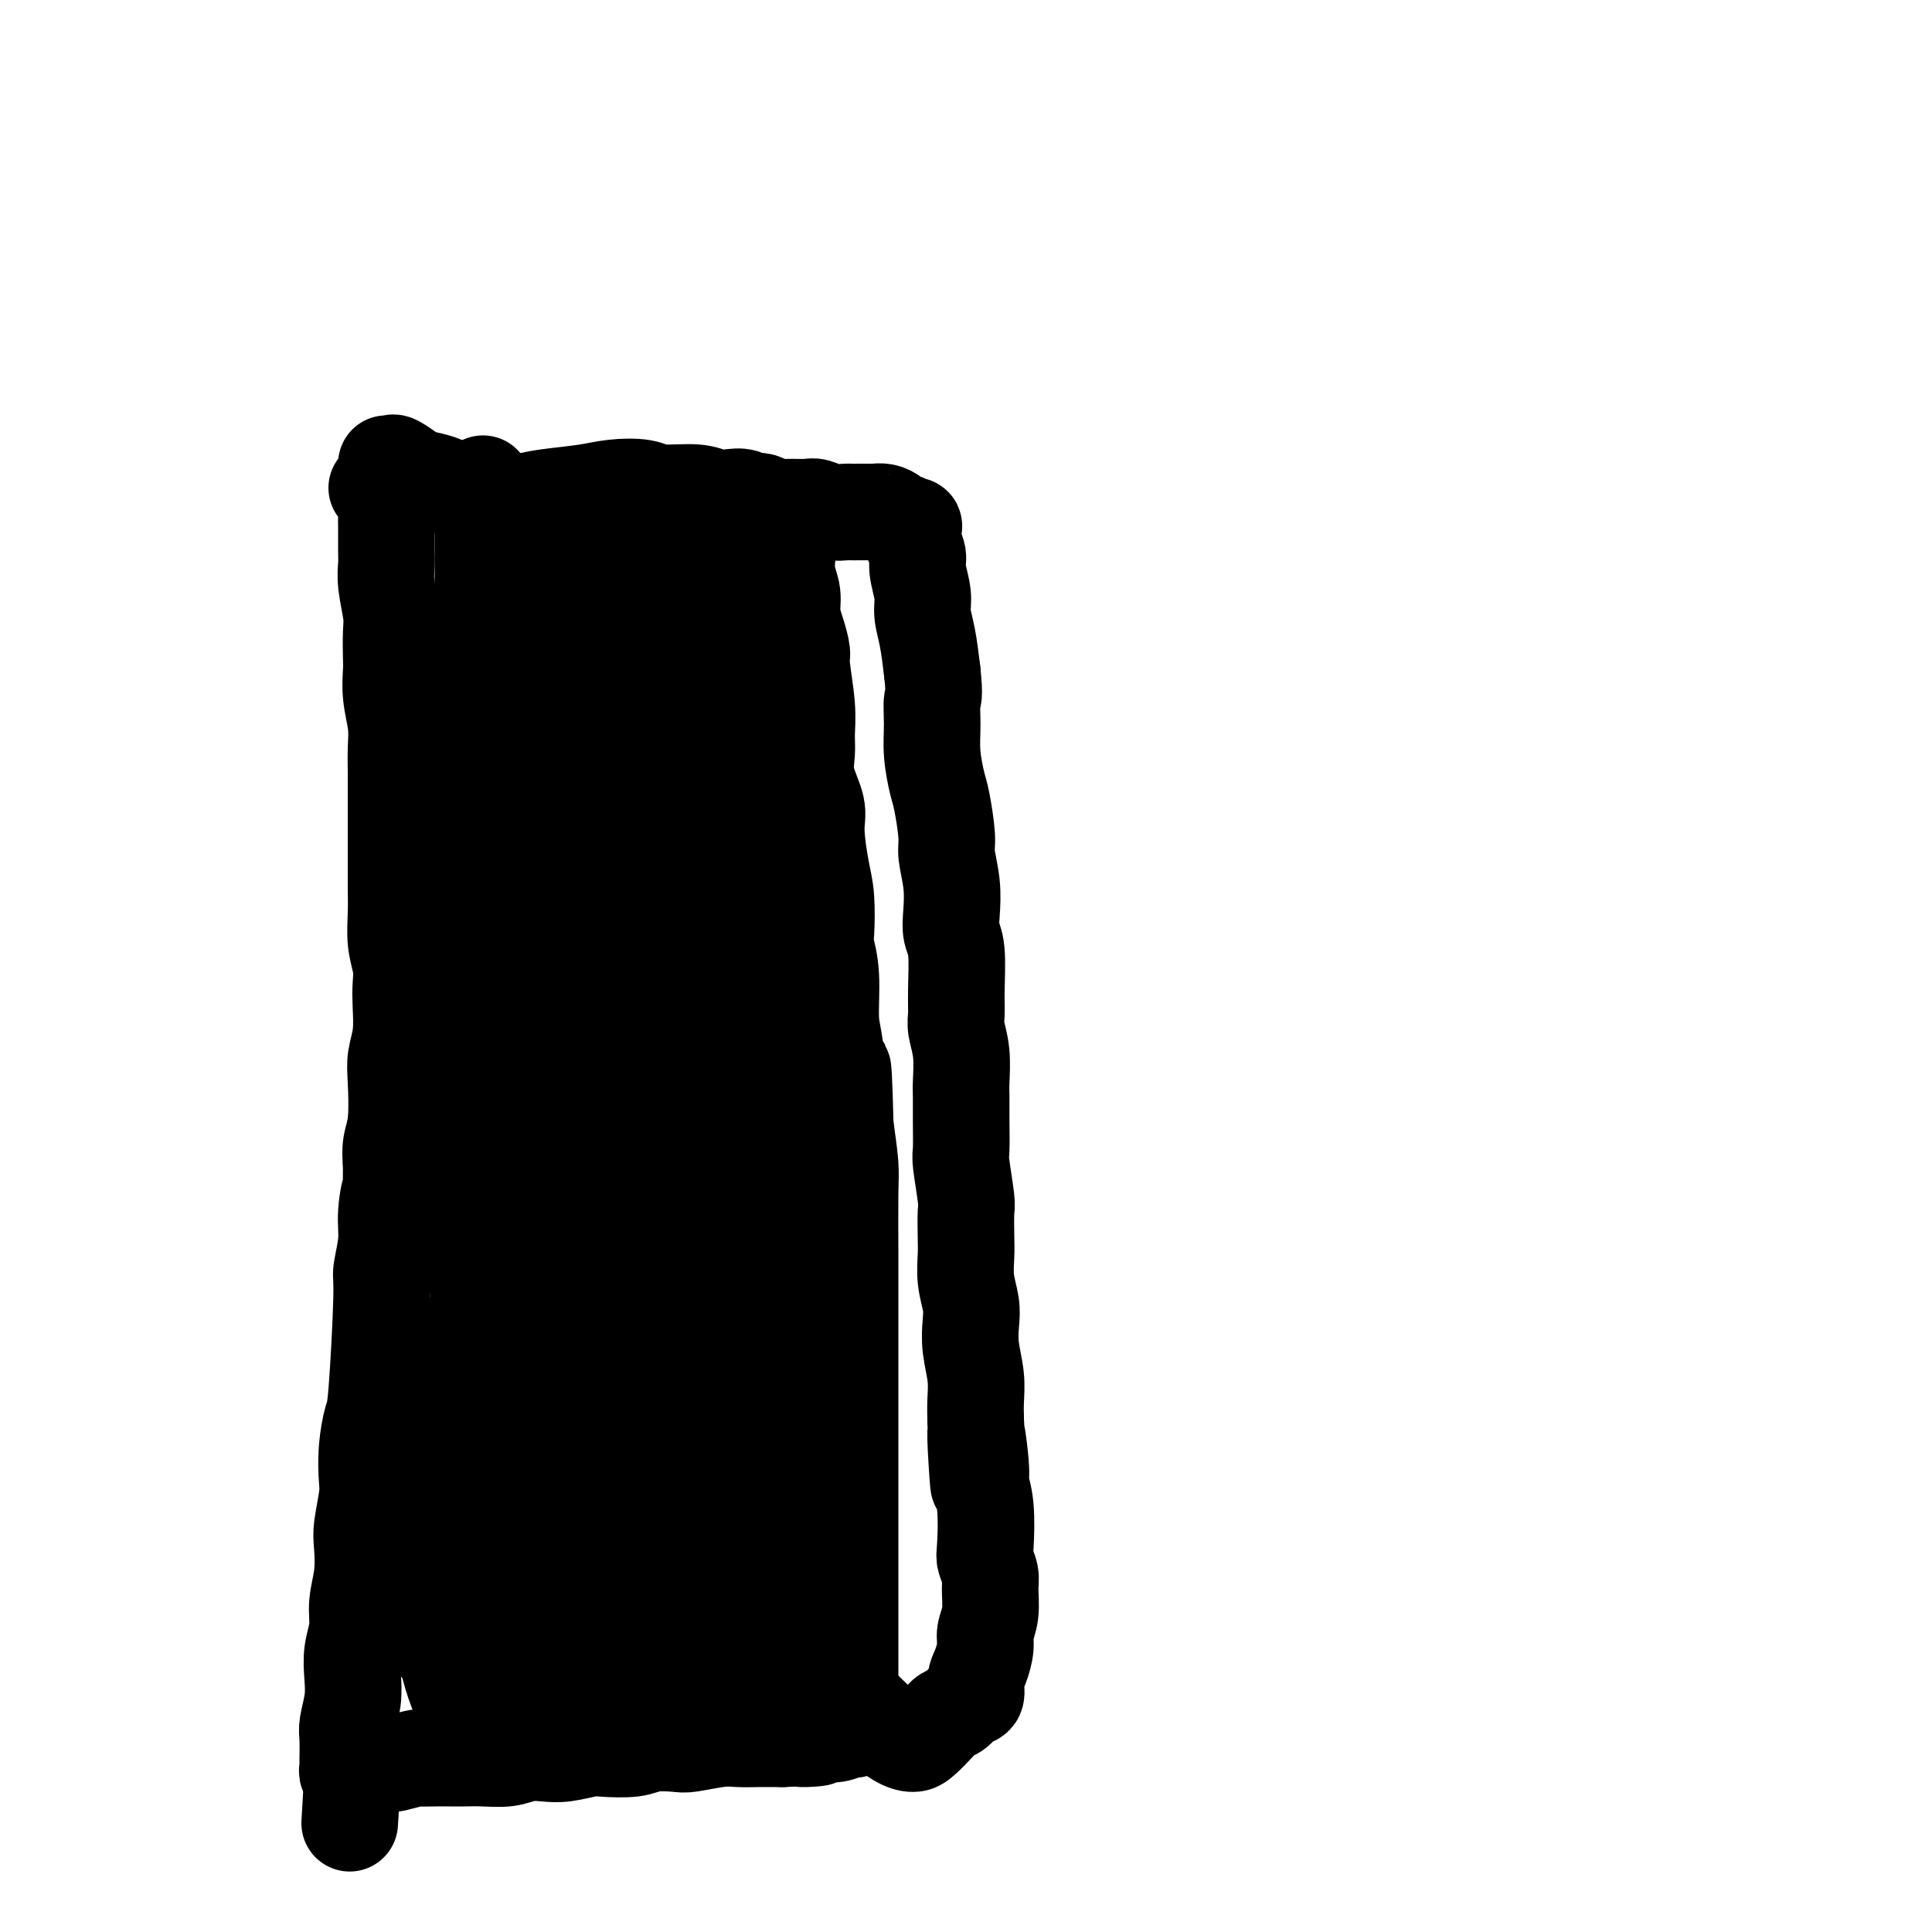
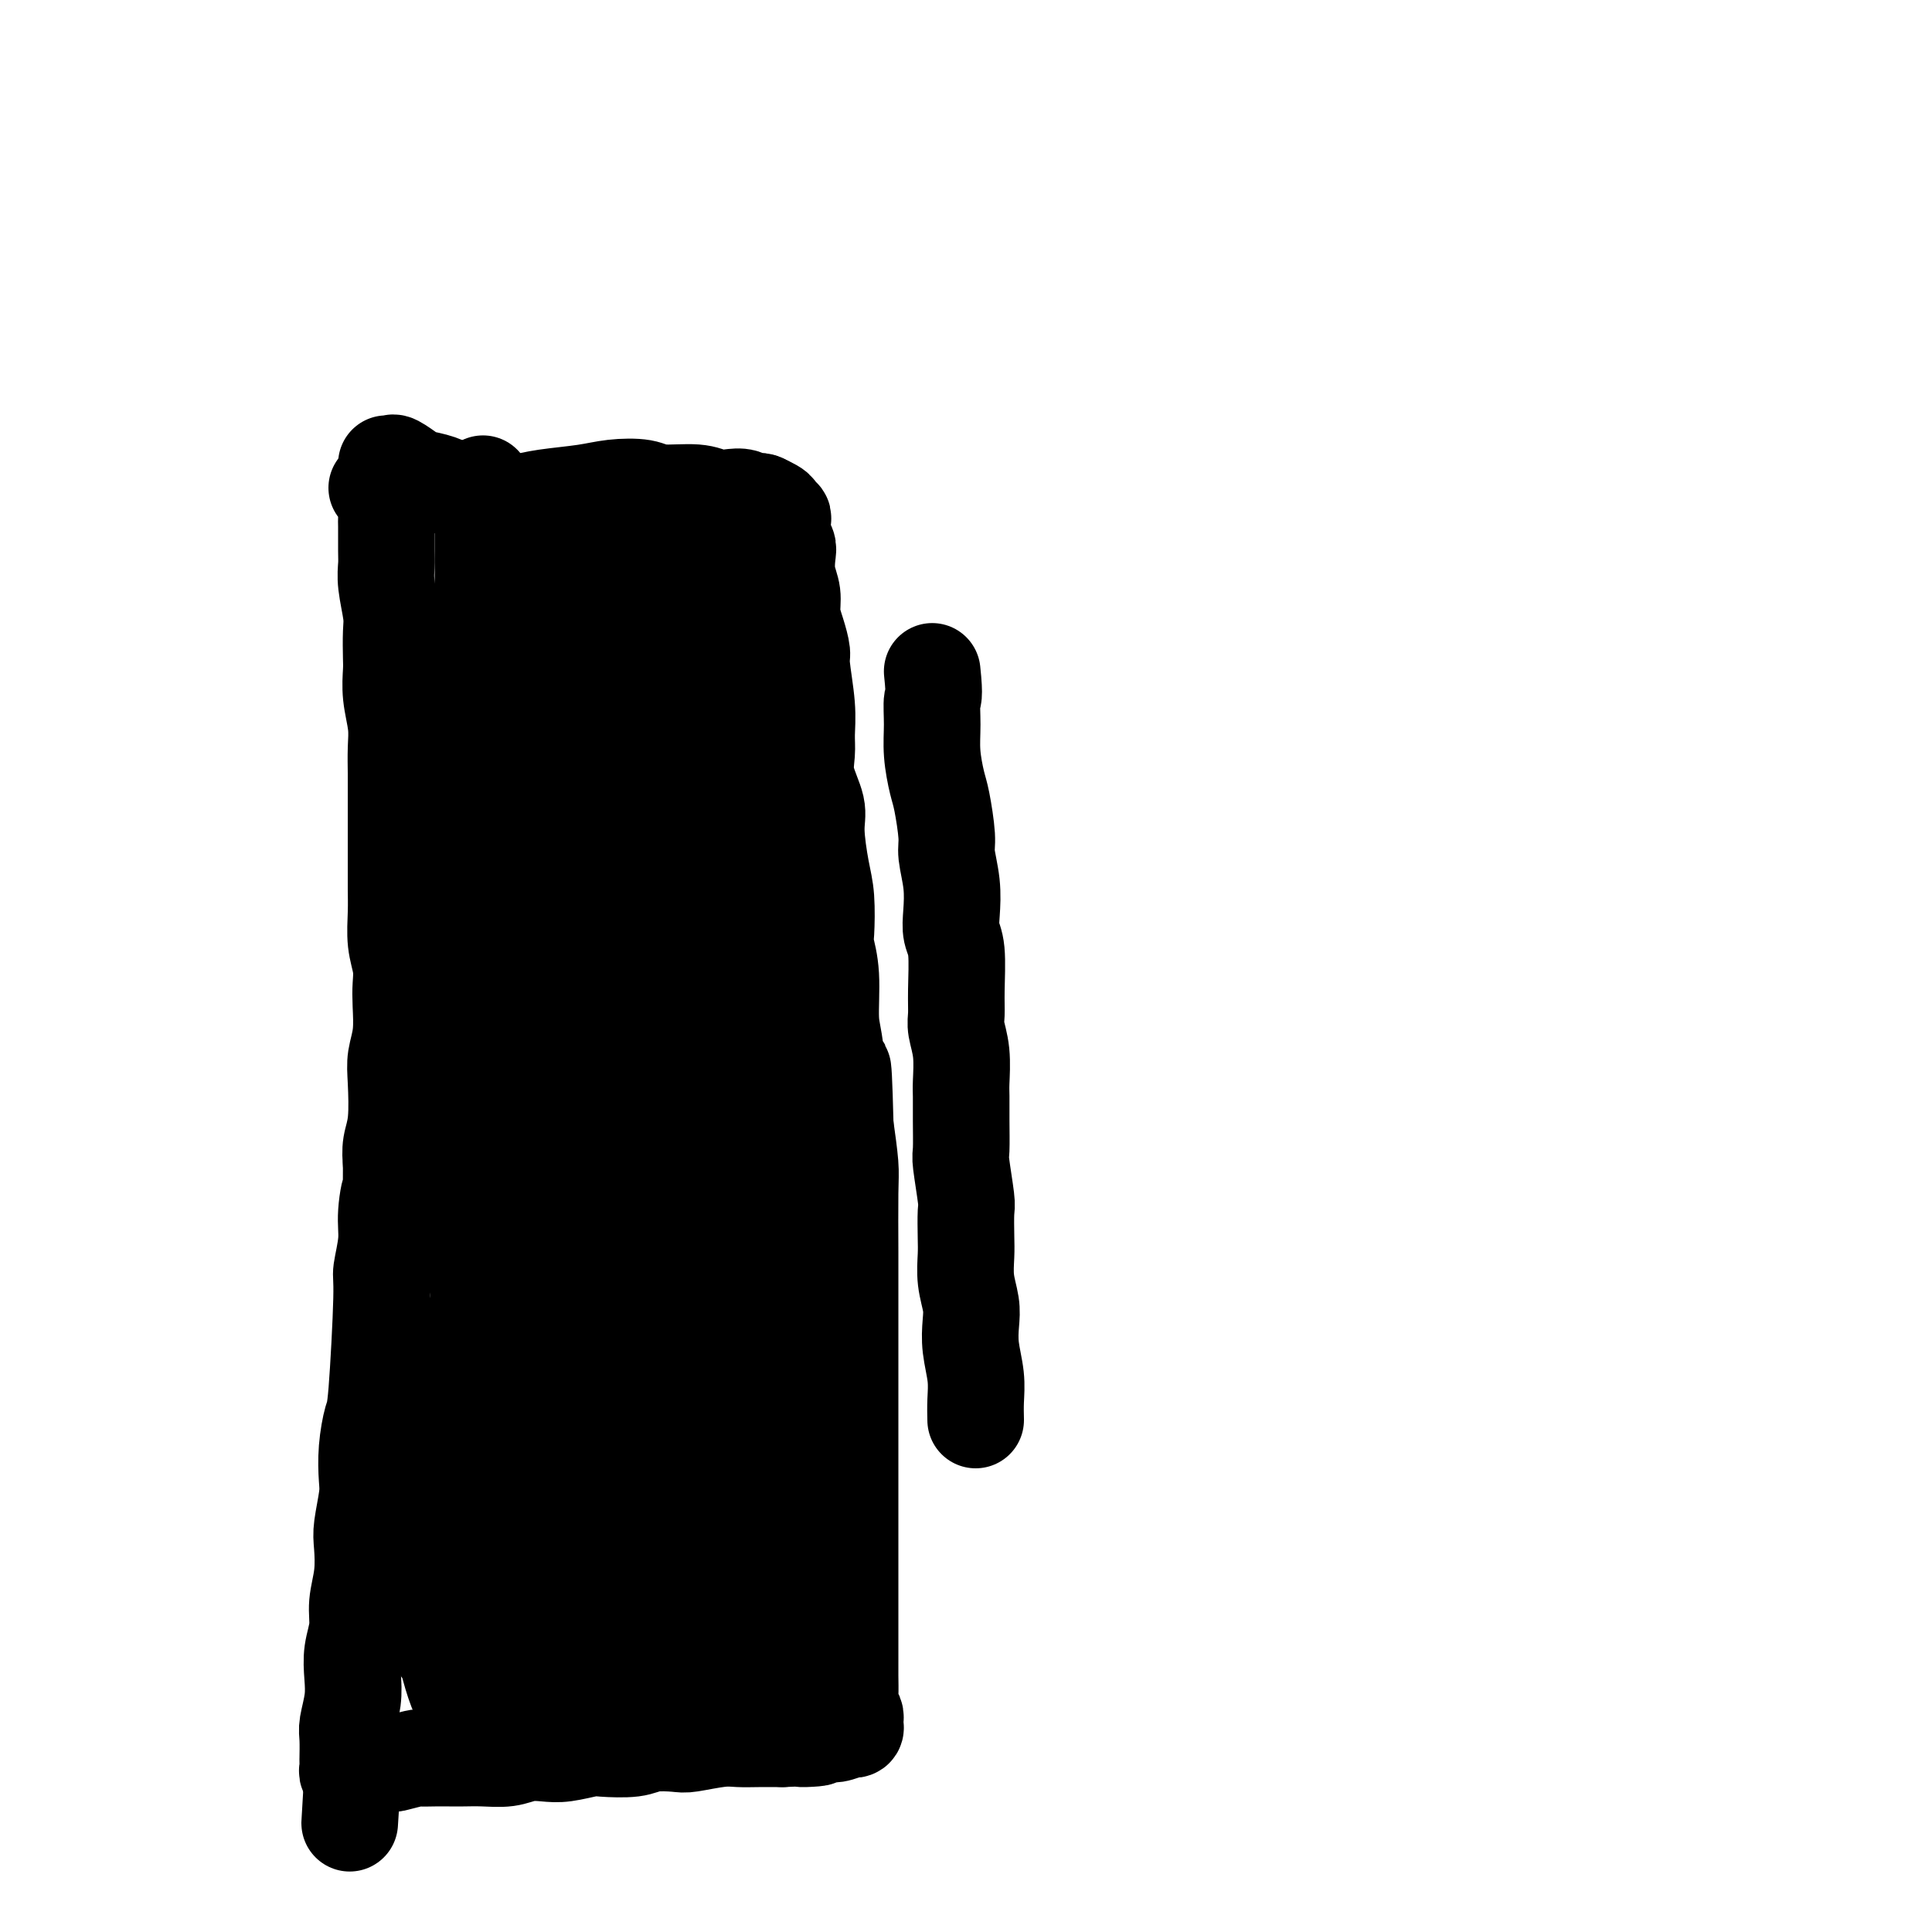
<svg xmlns="http://www.w3.org/2000/svg" viewBox="0 0 400 400" version="1.1">
  <g fill="none" stroke="#000000" stroke-width="20" stroke-linecap="round" stroke-linejoin="round">
    <path d="M78,101c0.309,0.280 0.619,0.561 1,1c0.381,0.439 0.834,1.037 1,2c0.166,0.963 0.043,2.292 0,3c-0.043,0.708 -0.008,0.794 0,2c0.008,1.206 -0.012,3.531 0,5c0.012,1.469 0.056,2.081 0,3c-0.056,0.919 -0.211,2.145 0,4c0.211,1.855 0.788,4.339 1,6c0.212,1.661 0.061,2.498 0,4c-0.061,1.502 -0.030,3.667 0,5c0.030,1.333 0.061,1.833 0,3c-0.061,1.167 -0.212,3.000 0,5c0.212,2.000 0.789,4.168 1,6c0.211,1.832 0.057,3.329 0,5c-0.057,1.671 -0.015,3.518 0,5c0.015,1.482 0.004,2.601 0,4c-0.004,1.399 -0.001,3.079 0,5c0.001,1.921 -0.001,4.085 0,6c0.001,1.915 0.004,3.583 0,5c-0.004,1.417 -0.015,2.585 0,4c0.015,1.415 0.056,3.079 0,5c-0.056,1.921 -0.210,4.099 0,6c0.210,1.901 0.785,3.527 1,5c0.215,1.473 0.072,2.795 0,4c-0.072,1.205 -0.071,2.292 0,4c0.071,1.708 0.211,4.035 0,6c-0.211,1.965 -0.775,3.568 -1,5c-0.225,1.432 -0.112,2.693 0,5c0.112,2.307 0.222,5.660 0,8c-0.222,2.340 -0.778,3.669 -1,5c-0.222,1.331 -0.111,2.666 0,4" />
    <path d="M81,241c-0.089,15.267 0.187,7.934 0,6c-0.187,-1.934 -0.838,1.531 -1,4c-0.162,2.469 0.164,3.943 0,6c-0.164,2.057 -0.818,4.698 -1,6c-0.182,1.302 0.109,1.265 0,6c-0.109,4.735 -0.617,14.241 -1,19c-0.383,4.759 -0.642,4.769 -1,6c-0.358,1.231 -0.814,3.681 -1,6c-0.186,2.319 -0.101,4.506 0,6c0.101,1.494 0.219,2.296 0,4c-0.219,1.704 -0.776,4.310 -1,6c-0.224,1.690 -0.116,2.464 0,4c0.116,1.536 0.241,3.834 0,6c-0.241,2.166 -0.848,4.199 -1,6c-0.152,1.801 0.152,3.372 0,5c-0.152,1.628 -0.759,3.315 -1,5c-0.241,1.685 -0.117,3.367 0,5c0.117,1.633 0.228,3.218 0,5c-0.228,1.782 -0.793,3.763 -1,5c-0.207,1.237 -0.055,1.732 0,3c0.055,1.268 0.014,3.310 0,4c-0.014,0.690 0.000,0.026 0,0c-0.000,-0.026 -0.014,0.584 0,1c0.014,0.416 0.055,0.637 0,1c-0.055,0.363 -0.207,0.867 0,1c0.207,0.133 0.773,-0.105 1,0c0.227,0.105 0.113,0.552 0,1" />
    <path d="M73,368c-1.223,19.425 -0.282,4.488 0,-1c0.282,-5.488 -0.095,-1.527 0,0c0.095,1.527 0.664,0.619 1,0c0.336,-0.619 0.440,-0.949 1,-1c0.560,-0.051 1.576,0.179 2,0c0.424,-0.179 0.255,-0.766 1,-1c0.745,-0.234 2.405,-0.115 3,0c0.595,0.115 0.126,0.227 1,0c0.874,-0.227 3.090,-0.793 4,-1c0.910,-0.207 0.514,-0.056 1,0c0.486,0.056 1.855,0.016 3,0c1.145,-0.016 2.066,-0.008 3,0c0.934,0.008 1.881,0.016 3,0c1.119,-0.016 2.412,-0.056 4,0c1.588,0.056 3.472,0.207 5,0c1.528,-0.207 2.699,-0.774 4,-1c1.301,-0.226 2.733,-0.112 4,0c1.267,0.112 2.371,0.223 4,0c1.629,-0.223 3.785,-0.778 5,-1c1.215,-0.222 1.491,-0.111 3,0c1.509,0.111 4.252,0.222 6,0c1.748,-0.222 2.501,-0.777 4,-1c1.499,-0.223 3.744,-0.112 5,0c1.256,0.112 1.525,0.226 3,0c1.475,-0.226 4.158,-0.793 6,-1c1.842,-0.207 2.842,-0.056 4,0c1.158,0.056 2.474,0.016 4,0c1.526,-0.016 3.263,-0.008 5,0" />
    <path d="M162,360c12.456,-0.554 5.596,0.062 4,0c-1.596,-0.062 2.074,-0.800 4,-1c1.926,-0.200 2.110,0.140 3,0c0.890,-0.140 2.487,-0.759 3,-1c0.513,-0.241 -0.058,-0.105 0,0c0.058,0.105 0.744,0.179 1,0c0.256,-0.179 0.083,-0.612 0,-1c-0.083,-0.388 -0.075,-0.730 0,-1c0.075,-0.270 0.216,-0.469 0,-1c-0.216,-0.531 -0.790,-1.395 -1,-2c-0.210,-0.605 -0.056,-0.950 0,-2c0.056,-1.050 0.015,-2.804 0,-4c-0.015,-1.196 -0.004,-1.835 0,-3c0.004,-1.165 0.001,-2.857 0,-4c-0.001,-1.143 -0.000,-1.738 0,-3c0.000,-1.262 0.000,-3.192 0,-6c-0.000,-2.808 -0.000,-6.495 0,-9c0.000,-2.505 0.000,-3.830 0,-6c-0.000,-2.170 0.000,-5.186 0,-8c-0.000,-2.814 -0.000,-5.427 0,-9c0.000,-3.573 0.000,-8.108 0,-11c-0.000,-2.892 -0.000,-4.143 0,-6c0.000,-1.857 0.001,-4.321 0,-7c-0.001,-2.679 -0.003,-5.574 0,-8c0.003,-2.426 0.011,-4.382 0,-8c-0.011,-3.618 -0.041,-8.897 0,-12c0.041,-3.103 0.155,-4.029 0,-6c-0.155,-1.971 -0.577,-4.985 -1,-8" />
    <path d="M175,233c-0.493,-20.055 -0.724,-9.191 -1,-7c-0.276,2.191 -0.596,-4.290 -1,-8c-0.404,-3.710 -0.892,-4.648 -1,-7c-0.108,-2.352 0.165,-6.116 0,-9c-0.165,-2.884 -0.766,-4.886 -1,-6c-0.234,-1.114 -0.099,-1.338 0,-3c0.099,-1.662 0.163,-4.761 0,-7c-0.163,-2.239 -0.551,-3.617 -1,-6c-0.449,-2.383 -0.958,-5.770 -1,-8c-0.042,-2.230 0.382,-3.302 0,-5c-0.382,-1.698 -1.570,-4.020 -2,-6c-0.430,-1.980 -0.100,-3.617 0,-5c0.100,-1.383 -0.028,-2.512 0,-4c0.028,-1.488 0.214,-3.335 0,-6c-0.214,-2.665 -0.827,-6.148 -1,-8c-0.173,-1.852 0.093,-2.073 0,-3c-0.093,-0.927 -0.547,-2.559 -1,-4c-0.453,-1.441 -0.905,-2.690 -1,-4c-0.095,-1.310 0.167,-2.682 0,-4c-0.167,-1.318 -0.763,-2.581 -1,-4c-0.237,-1.419 -0.116,-2.992 0,-4c0.116,-1.008 0.227,-1.450 0,-2c-0.227,-0.550 -0.792,-1.209 -1,-2c-0.208,-0.791 -0.060,-1.714 0,-2c0.060,-0.286 0.031,0.064 0,0c-0.031,-0.064 -0.063,-0.542 0,-1c0.063,-0.458 0.221,-0.896 0,-1c-0.221,-0.104 -0.822,0.127 -1,0c-0.178,-0.127 0.068,-0.611 0,-1c-0.068,-0.389 -0.448,-0.683 -1,-1c-0.552,-0.317 -1.276,-0.659 -2,-1" />
    <path d="M158,104c-0.989,-0.559 -1.461,0.042 -2,0c-0.539,-0.042 -1.145,-0.728 -2,-1c-0.855,-0.272 -1.959,-0.129 -3,0c-1.041,0.129 -2.021,0.244 -3,0c-0.979,-0.244 -1.959,-0.847 -4,-1c-2.041,-0.153 -5.143,0.144 -7,0c-1.857,-0.144 -2.468,-0.729 -4,-1c-1.532,-0.271 -3.984,-0.229 -6,0c-2.016,0.229 -3.596,0.644 -6,1c-2.404,0.356 -5.633,0.653 -8,1c-2.367,0.347 -3.874,0.745 -5,1c-1.126,0.255 -1.872,0.368 -4,0c-2.128,-0.368 -5.639,-1.216 -8,-2c-2.361,-0.784 -3.574,-1.502 -5,-2c-1.426,-0.498 -3.065,-0.774 -4,-1c-0.935,-0.226 -1.165,-0.400 -2,-1c-0.835,-0.600 -2.275,-1.625 -3,-2c-0.725,-0.375 -0.734,-0.101 -1,0c-0.266,0.101 -0.790,0.029 -1,0c-0.210,-0.029 -0.105,-0.014 0,0" />
    <path d="M150,109c0.000,-0.417 0.000,-0.833 0,-1c0.000,-0.167 0.000,-0.083 0,0" />
    <path d="M149,108c-0.145,5.904 -0.290,11.808 0,19c0.290,7.192 1.016,15.673 1,20c-0.016,4.327 -0.775,4.501 -1,8c-0.225,3.499 0.083,10.324 0,15c-0.083,4.676 -0.558,7.205 -1,10c-0.442,2.795 -0.851,5.857 -1,9c-0.149,3.143 -0.036,6.367 0,10c0.036,3.633 -0.004,7.675 0,11c0.004,3.325 0.053,5.933 0,9c-0.053,3.067 -0.207,6.593 0,10c0.207,3.407 0.773,6.694 1,10c0.227,3.306 0.113,6.629 0,9c-0.113,2.371 -0.225,3.788 0,6c0.225,2.212 0.785,5.219 1,8c0.215,2.781 0.083,5.337 0,8c-0.083,2.663 -0.116,5.434 0,5c0.116,-0.434 0.381,-4.072 0,-7c-0.381,-2.928 -1.408,-5.144 -2,-9c-0.592,-3.856 -0.750,-9.351 -1,-13c-0.250,-3.649 -0.593,-5.450 -1,-11c-0.407,-5.550 -0.879,-14.847 -1,-20c-0.121,-5.153 0.107,-6.161 0,-10c-0.107,-3.839 -0.551,-10.509 -1,-15c-0.449,-4.491 -0.904,-6.802 -1,-10c-0.096,-3.198 0.166,-7.284 0,-11c-0.166,-3.716 -0.762,-7.062 -1,-9c-0.238,-1.938 -0.119,-2.469 0,-3" />
    <path d="M141,157c-1.177,-19.181 -0.119,-8.133 0,-4c0.119,4.133 -0.700,1.352 -1,0c-0.300,-1.352 -0.081,-1.273 0,-1c0.081,0.273 0.026,0.741 0,1c-0.026,0.259 -0.022,0.309 0,1c0.022,0.691 0.060,2.021 0,4c-0.060,1.979 -0.220,4.605 0,8c0.220,3.395 0.821,7.557 1,14c0.179,6.443 -0.064,15.167 0,21c0.064,5.833 0.434,8.777 1,13c0.566,4.223 1.329,9.726 1,12c-0.329,2.274 -1.749,1.318 -3,-4c-1.251,-5.318 -2.331,-15.000 -3,-25c-0.669,-10.000 -0.926,-20.318 -1,-26c-0.074,-5.682 0.034,-6.726 0,-13c-0.034,-6.274 -0.212,-17.777 0,-24c0.212,-6.223 0.814,-7.168 0,-10c-0.814,-2.832 -3.043,-7.553 -4,-9c-0.957,-1.447 -0.642,0.380 -1,4c-0.358,3.620 -1.388,9.034 -2,15c-0.612,5.966 -0.806,12.483 -1,19" />
    <path d="M128,153c-0.854,13.341 -0.990,27.693 -1,34c-0.010,6.307 0.107,4.570 0,5c-0.107,0.430 -0.438,3.028 0,10c0.438,6.972 1.643,18.317 2,23c0.357,4.683 -0.135,2.702 0,3c0.135,0.298 0.898,2.875 1,3c0.102,0.125 -0.458,-2.200 -1,-6c-0.542,-3.800 -1.067,-9.074 -2,-15c-0.933,-5.926 -2.275,-12.504 -4,-23c-1.725,-10.496 -3.835,-24.910 -5,-34c-1.165,-9.090 -1.387,-12.857 -2,-17c-0.613,-4.143 -1.618,-8.661 -2,-11c-0.382,-2.339 -0.140,-2.499 0,-2c0.140,0.499 0.180,1.657 1,4c0.820,2.343 2.422,5.870 3,11c0.578,5.130 0.132,11.864 0,22c-0.132,10.136 0.051,23.674 0,36c-0.051,12.326 -0.336,23.441 -1,23c-0.664,-0.441 -1.706,-12.440 -2,-19c-0.294,-6.560 0.159,-7.683 0,-10c-0.159,-2.317 -0.929,-5.827 -1,-13c-0.071,-7.173 0.558,-18.008 1,-26c0.442,-7.992 0.698,-13.141 1,-18c0.302,-4.859 0.651,-9.430 1,-14" />
    <path d="M117,119c0.054,-9.715 -1.312,-5.002 -2,-2c-0.688,3.002 -0.699,4.293 -1,8c-0.301,3.707 -0.891,9.829 -1,15c-0.109,5.171 0.262,9.391 0,15c-0.262,5.609 -1.157,12.606 -2,19c-0.843,6.394 -1.634,12.183 -2,17c-0.366,4.817 -0.307,8.660 0,11c0.307,2.340 0.863,3.177 1,3c0.137,-0.177 -0.145,-1.366 0,-4c0.145,-2.634 0.716,-6.712 1,-10c0.284,-3.288 0.280,-5.787 0,-16c-0.280,-10.213 -0.838,-28.140 -1,-36c-0.162,-7.860 0.070,-5.655 0,-8c-0.070,-2.345 -0.442,-9.242 -1,-13c-0.558,-3.758 -1.301,-4.378 -2,-5c-0.699,-0.622 -1.353,-1.247 -2,-1c-0.647,0.247 -1.287,1.367 -2,4c-0.713,2.633 -1.500,6.781 -2,11c-0.500,4.219 -0.715,8.510 -1,13c-0.285,4.490 -0.640,9.179 -1,14c-0.360,4.821 -0.723,9.772 -1,12c-0.277,2.228 -0.466,1.731 0,3c0.466,1.269 1.588,4.304 2,5c0.412,0.696 0.114,-0.946 0,-3c-0.114,-2.054 -0.044,-4.519 0,-8c0.044,-3.481 0.061,-7.978 0,-13c-0.061,-5.022 -0.199,-10.569 0,-15c0.199,-4.431 0.734,-7.744 1,-11c0.266,-3.256 0.264,-6.453 0,-10c-0.264,-3.547 -0.790,-7.442 -1,-9c-0.210,-1.558 -0.105,-0.779 0,0" />
    <path d="M100,105c-0.001,-10.359 -0.004,-1.755 0,3c0.004,4.755 0.016,5.662 0,9c-0.016,3.338 -0.062,9.108 0,15c0.062,5.892 0.230,11.907 0,19c-0.230,7.093 -0.857,15.266 -1,22c-0.143,6.734 0.199,12.031 0,16c-0.199,3.969 -0.940,6.612 -1,11c-0.060,4.388 0.562,10.522 1,15c0.438,4.478 0.692,7.300 1,10c0.308,2.700 0.669,5.279 1,7c0.331,1.721 0.633,2.586 1,2c0.367,-0.586 0.800,-2.623 1,-4c0.200,-1.377 0.166,-2.096 0,-5c-0.166,-2.904 -0.465,-7.995 -1,-13c-0.535,-5.005 -1.305,-9.925 -2,-16c-0.695,-6.075 -1.314,-13.304 -2,-18c-0.686,-4.696 -1.438,-6.858 -2,-12c-0.562,-5.142 -0.932,-13.263 -1,-17c-0.068,-3.737 0.168,-3.091 0,-4c-0.168,-0.909 -0.739,-3.373 -1,-4c-0.261,-0.627 -0.213,0.584 0,2c0.213,1.416 0.592,3.039 1,6c0.408,2.961 0.845,7.260 1,13c0.155,5.740 0.027,12.919 0,18c-0.027,5.081 0.047,8.063 0,13c-0.047,4.937 -0.215,11.828 0,18c0.215,6.172 0.815,11.626 1,17c0.185,5.374 -0.043,10.667 0,16c0.043,5.333 0.358,10.705 1,16c0.642,5.295 1.612,10.513 2,15c0.388,4.487 0.194,8.244 0,12" />
    <path d="M100,287c1.114,24.338 0.898,12.182 1,9c0.102,-3.182 0.521,2.609 1,6c0.479,3.391 1.018,4.381 1,3c-0.018,-1.381 -0.593,-5.134 -1,-7c-0.407,-1.866 -0.645,-1.847 -1,-4c-0.355,-2.153 -0.827,-6.479 -1,-12c-0.173,-5.521 -0.046,-12.237 0,-15c0.046,-2.763 0.012,-1.574 0,-4c-0.012,-2.426 -0.002,-8.467 0,-12c0.002,-3.533 -0.005,-4.557 0,-5c0.005,-0.443 0.022,-0.303 0,0c-0.022,0.303 -0.082,0.771 0,3c0.082,2.229 0.306,6.219 0,11c-0.306,4.781 -1.140,10.351 -2,16c-0.860,5.649 -1.744,11.376 -2,17c-0.256,5.624 0.115,11.145 0,16c-0.115,4.855 -0.718,9.046 -1,12c-0.282,2.954 -0.243,4.673 0,8c0.243,3.327 0.690,8.261 1,11c0.310,2.739 0.484,3.281 1,4c0.516,0.719 1.376,1.615 2,1c0.624,-0.615 1.013,-2.739 1,-5c-0.013,-2.261 -0.428,-4.657 -1,-8c-0.572,-3.343 -1.301,-7.634 -2,-12c-0.699,-4.366 -1.368,-8.809 -2,-13c-0.632,-4.191 -1.227,-8.131 -2,-11c-0.773,-2.869 -1.723,-4.666 -2,-6c-0.277,-1.334 0.118,-2.205 0,-2c-0.118,0.205 -0.748,1.487 -1,3c-0.252,1.513 -0.126,3.256 0,5" />
    <path d="M90,296c-0.222,3.026 -0.278,7.592 0,12c0.278,4.408 0.891,8.658 1,13c0.109,4.342 -0.286,8.776 0,13c0.286,4.224 1.251,8.239 2,11c0.749,2.761 1.280,4.267 2,6c0.720,1.733 1.630,3.692 2,4c0.370,0.308 0.202,-1.033 0,-2c-0.202,-0.967 -0.436,-1.558 -1,-5c-0.564,-3.442 -1.458,-9.734 -2,-14c-0.542,-4.266 -0.732,-6.505 -1,-11c-0.268,-4.495 -0.613,-11.244 -1,-16c-0.387,-4.756 -0.815,-7.517 -1,-10c-0.185,-2.483 -0.127,-4.686 0,-6c0.127,-1.314 0.323,-1.739 0,-1c-0.323,0.739 -1.166,2.643 -2,5c-0.834,2.357 -1.659,5.168 -2,9c-0.341,3.832 -0.198,8.685 0,12c0.198,3.315 0.449,5.092 1,9c0.551,3.908 1.401,9.947 2,13c0.599,3.053 0.948,3.119 2,4c1.052,0.881 2.808,2.576 4,3c1.192,0.424 1.822,-0.424 3,-3c1.178,-2.576 2.905,-6.879 4,-10c1.095,-3.121 1.558,-5.060 2,-9c0.442,-3.940 0.861,-9.881 1,-16c0.139,-6.119 -0.004,-12.414 0,-15c0.004,-2.586 0.156,-1.461 0,-3c-0.156,-1.539 -0.619,-5.742 -1,-7c-0.381,-1.258 -0.679,0.431 -1,2c-0.321,1.569 -0.663,3.020 -1,6c-0.337,2.980 -0.668,7.490 -1,12" />
    <path d="M102,302c-0.331,5.613 0.341,9.645 1,14c0.659,4.355 1.304,9.031 2,13c0.696,3.969 1.444,7.229 2,10c0.556,2.771 0.920,5.051 2,7c1.080,1.949 2.875,3.566 4,4c1.125,0.434 1.580,-0.314 2,-1c0.420,-0.686 0.804,-1.308 1,-3c0.196,-1.692 0.204,-4.454 0,-9c-0.204,-4.546 -0.618,-10.876 -1,-15c-0.382,-4.124 -0.730,-6.043 -1,-10c-0.270,-3.957 -0.463,-9.954 -1,-14c-0.537,-4.046 -1.419,-6.142 -2,-8c-0.581,-1.858 -0.862,-3.477 -1,-4c-0.138,-0.523 -0.132,0.051 0,2c0.132,1.949 0.391,5.272 1,9c0.609,3.728 1.569,7.860 2,12c0.431,4.140 0.331,8.289 1,12c0.669,3.711 2.105,6.983 3,10c0.895,3.017 1.249,5.780 2,7c0.751,1.220 1.900,0.896 3,1c1.100,0.104 2.151,0.635 3,0c0.849,-0.635 1.497,-2.436 2,-5c0.503,-2.564 0.861,-5.890 1,-9c0.139,-3.110 0.059,-6.004 0,-10c-0.059,-3.996 -0.095,-9.092 -1,-14c-0.905,-4.908 -2.678,-9.626 -4,-14c-1.322,-4.374 -2.194,-8.404 -3,-11c-0.806,-2.596 -1.546,-3.758 -2,-5c-0.454,-1.242 -0.622,-2.565 -1,-2c-0.378,0.565 -0.965,3.019 -1,6c-0.035,2.981 0.483,6.491 1,10" />
    <path d="M117,285c0.097,4.842 0.841,9.947 1,15c0.159,5.053 -0.266,10.055 0,14c0.266,3.945 1.224,6.835 2,10c0.776,3.165 1.369,6.606 2,9c0.631,2.394 1.300,3.742 2,4c0.700,0.258 1.432,-0.572 2,-2c0.568,-1.428 0.973,-3.452 1,-7c0.027,-3.548 -0.325,-8.618 -1,-14c-0.675,-5.382 -1.672,-11.074 -3,-19c-1.328,-7.926 -2.987,-18.085 -4,-26c-1.013,-7.915 -1.381,-13.584 -2,-18c-0.619,-4.416 -1.488,-7.578 -2,-12c-0.512,-4.422 -0.667,-10.105 -1,-13c-0.333,-2.895 -0.842,-3.000 -1,-4c-0.158,-1.000 0.037,-2.893 0,-3c-0.037,-0.107 -0.304,1.571 0,4c0.304,2.429 1.179,5.607 2,10c0.821,4.393 1.588,10.000 2,16c0.412,6.000 0.468,12.391 1,19c0.532,6.609 1.539,13.434 2,18c0.461,4.566 0.374,6.874 1,12c0.626,5.126 1.963,13.071 3,17c1.037,3.929 1.773,3.843 3,5c1.227,1.157 2.943,3.557 4,5c1.057,1.443 1.454,1.929 2,2c0.546,0.071 1.243,-0.273 1,-3c-0.243,-2.727 -1.424,-7.839 -2,-12c-0.576,-4.161 -0.546,-7.373 -1,-11c-0.454,-3.627 -1.391,-7.669 -2,-13c-0.609,-5.331 -0.888,-11.952 -1,-17c-0.112,-5.048 -0.056,-8.524 0,-12" />
    <path d="M128,259c-0.886,-13.499 -0.602,-13.247 0,-13c0.602,0.247 1.523,0.491 2,2c0.477,1.509 0.510,4.285 1,8c0.490,3.715 1.438,8.370 2,13c0.562,4.630 0.739,9.234 1,16c0.261,6.766 0.605,15.692 1,21c0.395,5.308 0.840,6.996 1,10c0.160,3.004 0.034,7.322 0,10c-0.034,2.678 0.023,3.717 0,4c-0.023,0.283 -0.126,-0.188 0,-1c0.126,-0.812 0.481,-1.965 0,-5c-0.481,-3.035 -1.800,-7.953 -3,-14c-1.200,-6.047 -2.282,-13.225 -3,-20c-0.718,-6.775 -1.071,-13.149 -1,-19c0.071,-5.851 0.567,-11.180 1,-16c0.433,-4.820 0.802,-9.130 1,-12c0.198,-2.870 0.224,-4.298 1,-4c0.776,0.298 2.303,2.323 3,4c0.697,1.677 0.563,3.005 1,7c0.437,3.995 1.443,10.656 2,16c0.557,5.344 0.663,9.372 1,15c0.337,5.628 0.903,12.857 1,19c0.097,6.143 -0.275,11.201 0,16c0.275,4.799 1.196,9.338 2,12c0.804,2.662 1.489,3.446 2,5c0.511,1.554 0.847,3.878 1,5c0.153,1.122 0.124,1.043 0,1c-0.124,-0.043 -0.341,-0.050 -1,-1c-0.659,-0.950 -1.760,-2.843 -3,-5c-1.240,-2.157 -2.620,-4.579 -4,-7" />
    <path d="M137,326c-1.812,-3.375 -2.343,-5.811 -3,-8c-0.657,-2.189 -1.442,-4.130 -2,-6c-0.558,-1.870 -0.890,-3.669 -1,-5c-0.110,-1.331 0.002,-2.195 0,-3c-0.002,-0.805 -0.117,-1.551 0,-1c0.117,0.551 0.466,2.401 1,4c0.534,1.599 1.254,2.948 2,5c0.746,2.052 1.517,4.808 2,8c0.483,3.192 0.677,6.820 1,9c0.323,2.180 0.774,2.910 1,5c0.226,2.090 0.226,5.538 0,8c-0.226,2.462 -0.677,3.938 -1,5c-0.323,1.062 -0.518,1.710 -1,2c-0.482,0.290 -1.253,0.222 -2,0c-0.747,-0.222 -1.472,-0.599 -2,-1c-0.528,-0.401 -0.861,-0.827 -1,-1c-0.139,-0.173 -0.083,-0.092 0,0c0.083,0.092 0.195,0.197 0,0c-0.195,-0.197 -0.697,-0.695 -1,-1c-0.303,-0.305 -0.407,-0.419 -1,-1c-0.593,-0.581 -1.674,-1.631 -2,-2c-0.326,-0.369 0.102,-0.056 0,0c-0.102,0.056 -0.733,-0.143 -1,0c-0.267,0.143 -0.170,0.629 0,1c0.170,0.371 0.413,0.629 1,1c0.587,0.371 1.518,0.857 3,1c1.482,0.143 3.516,-0.056 5,0c1.484,0.056 2.418,0.365 5,0c2.582,-0.365 6.810,-1.406 9,-2c2.190,-0.594 2.340,-0.741 4,-1c1.660,-0.259 4.830,-0.629 8,-1" />
    <path d="M161,342c4.170,-0.712 4.094,-0.493 5,0c0.906,0.493 2.795,1.258 4,2c1.205,0.742 1.727,1.459 2,2c0.273,0.541 0.296,0.906 0,1c-0.296,0.094 -0.910,-0.084 -2,0c-1.090,0.084 -2.656,0.429 -6,0c-3.344,-0.429 -8.468,-1.631 -11,-2c-2.532,-0.369 -2.474,0.097 -4,0c-1.526,-0.097 -4.638,-0.757 -7,-1c-2.362,-0.243 -3.975,-0.069 -5,0c-1.025,0.069 -1.464,0.031 -2,0c-0.536,-0.031 -1.170,-0.056 -1,0c0.170,0.056 1.143,0.194 3,0c1.857,-0.194 4.598,-0.718 6,-1c1.402,-0.282 1.464,-0.320 3,-1c1.536,-0.680 4.545,-2.001 6,-3c1.455,-0.999 1.355,-1.677 2,-3c0.645,-1.323 2.037,-3.290 3,-5c0.963,-1.710 1.499,-3.162 1,-6c-0.499,-2.838 -2.032,-7.060 -3,-10c-0.968,-2.940 -1.369,-4.596 -2,-8c-0.631,-3.404 -1.491,-8.555 -2,-12c-0.509,-3.445 -0.667,-5.184 -1,-7c-0.333,-1.816 -0.841,-3.709 -1,-5c-0.159,-1.291 0.032,-1.979 0,-2c-0.032,-0.021 -0.286,0.626 0,2c0.286,1.374 1.113,3.476 2,6c0.887,2.524 1.836,5.470 2,8c0.164,2.530 -0.456,4.643 0,8c0.456,3.357 1.987,7.959 3,12c1.013,4.041 1.506,7.520 2,11" />
    <path d="M158,328c1.291,8.193 0.019,6.176 0,7c-0.019,0.824 1.214,4.491 2,7c0.786,2.509 1.126,3.861 1,4c-0.126,0.139 -0.719,-0.935 -1,-2c-0.281,-1.065 -0.250,-2.122 -1,-6c-0.750,-3.878 -2.281,-10.575 -3,-15c-0.719,-4.425 -0.627,-6.576 -1,-11c-0.373,-4.424 -1.210,-11.121 -2,-17c-0.790,-5.879 -1.533,-10.939 -2,-15c-0.467,-4.061 -0.658,-7.123 -1,-11c-0.342,-3.877 -0.835,-8.571 -1,-12c-0.165,-3.429 -0.001,-5.595 0,-9c0.001,-3.405 -0.162,-8.050 0,-10c0.162,-1.950 0.648,-1.205 1,-1c0.352,0.205 0.570,-0.129 1,1c0.430,1.129 1.071,3.722 2,7c0.929,3.278 2.147,7.241 3,10c0.853,2.759 1.341,4.313 2,8c0.659,3.687 1.488,9.508 2,14c0.512,4.492 0.708,7.657 1,11c0.292,3.343 0.680,6.866 1,10c0.320,3.134 0.572,5.881 1,8c0.428,2.119 1.033,3.611 1,4c-0.033,0.389 -0.706,-0.326 -1,-2c-0.294,-1.674 -0.211,-4.306 -1,-8c-0.789,-3.694 -2.449,-8.448 -4,-14c-1.551,-5.552 -2.993,-11.900 -4,-18c-1.007,-6.100 -1.579,-11.950 -2,-18c-0.421,-6.050 -0.692,-12.300 -1,-17c-0.308,-4.700 -0.654,-7.850 -1,-11" />
    <path d="M150,222c-0.606,-8.371 -0.122,-6.298 0,-7c0.122,-0.702 -0.120,-4.179 0,-7c0.120,-2.821 0.600,-4.988 1,-6c0.400,-1.012 0.718,-0.871 1,0c0.282,0.871 0.527,2.473 1,4c0.473,1.527 1.173,2.981 3,9c1.827,6.019 4.782,16.604 6,23c1.218,6.396 0.701,8.603 1,12c0.299,3.397 1.414,7.983 2,11c0.586,3.017 0.644,4.463 1,6c0.356,1.537 1.011,3.165 1,4c-0.011,0.835 -0.689,0.878 -1,0c-0.311,-0.878 -0.255,-2.676 -1,-6c-0.745,-3.324 -2.292,-8.175 -3,-12c-0.708,-3.825 -0.579,-6.626 -1,-11c-0.421,-4.374 -1.392,-10.321 -2,-16c-0.608,-5.679 -0.852,-11.088 -1,-15c-0.148,-3.912 -0.198,-6.326 0,-10c0.198,-3.674 0.645,-8.609 1,-12c0.355,-3.391 0.619,-5.239 1,-7c0.381,-1.761 0.879,-3.433 1,-4c0.121,-0.567 -0.133,-0.027 0,1c0.133,1.027 0.655,2.542 1,5c0.345,2.458 0.512,5.861 1,10c0.488,4.139 1.297,9.016 2,14c0.703,4.984 1.302,10.076 2,15c0.698,4.924 1.496,9.681 2,13c0.504,3.319 0.712,5.201 1,8c0.288,2.799 0.654,6.514 1,9c0.346,2.486 0.673,3.743 1,5" />
    <path d="M172,258c1.740,12.822 0.590,4.876 0,1c-0.590,-3.876 -0.621,-3.682 -1,-4c-0.379,-0.318 -1.107,-1.149 -2,-5c-0.893,-3.851 -1.951,-10.723 -3,-15c-1.049,-4.277 -2.090,-5.959 -3,-10c-0.910,-4.041 -1.689,-10.440 -2,-13c-0.311,-2.560 -0.156,-1.280 0,0" />
-     <path d="M153,111c0.003,-0.341 0.005,-0.683 0,-1c-0.005,-0.317 -0.019,-0.610 0,-1c0.019,-0.390 0.069,-0.879 0,-1c-0.069,-0.121 -0.257,0.125 0,0c0.257,-0.125 0.960,-0.622 2,-1c1.040,-0.378 2.418,-0.637 3,-1c0.582,-0.363 0.368,-0.830 1,-1c0.632,-0.170 2.111,-0.042 3,0c0.889,0.042 1.187,-0.003 2,0c0.813,0.003 2.139,0.053 3,0c0.861,-0.053 1.256,-0.210 2,0c0.744,0.210 1.839,0.788 3,1c1.161,0.212 2.390,0.057 3,0c0.610,-0.057 0.600,-0.016 1,0c0.400,0.016 1.210,0.007 2,0c0.790,-0.007 1.560,-0.012 2,0c0.440,0.012 0.550,0.040 1,0c0.450,-0.040 1.238,-0.150 2,0c0.762,0.150 1.497,0.560 2,1c0.503,0.440 0.775,0.911 1,1c0.225,0.089 0.404,-0.205 1,0c0.596,0.205 1.609,0.910 2,1c0.391,0.090 0.161,-0.433 0,0c-0.161,0.433 -0.254,1.822 0,3c0.254,1.178 0.856,2.143 1,3c0.144,0.857 -0.169,1.605 0,3c0.169,1.395 0.818,3.436 1,5c0.182,1.564 -0.105,2.652 0,4c0.105,1.348 0.601,2.957 1,5c0.399,2.043 0.699,4.522 1,7" />
    <path d="M193,139c0.615,5.771 0.153,5.197 0,6c-0.153,0.803 0.001,2.981 0,5c-0.001,2.019 -0.159,3.878 0,6c0.159,2.122 0.635,4.505 1,6c0.365,1.495 0.620,2.101 1,4c0.380,1.899 0.885,5.092 1,7c0.115,1.908 -0.162,2.530 0,4c0.162,1.470 0.761,3.789 1,6c0.239,2.211 0.117,4.315 0,6c-0.117,1.685 -0.228,2.953 0,4c0.228,1.047 0.797,1.873 1,4c0.203,2.127 0.040,5.553 0,8c-0.040,2.447 0.042,3.913 0,5c-0.042,1.087 -0.207,1.793 0,3c0.207,1.207 0.788,2.915 1,5c0.212,2.085 0.056,4.545 0,6c-0.056,1.455 -0.011,1.903 0,3c0.011,1.097 -0.011,2.844 0,5c0.011,2.156 0.055,4.723 0,6c-0.055,1.277 -0.211,1.264 0,3c0.211,1.736 0.788,5.222 1,7c0.212,1.778 0.061,1.847 0,3c-0.061,1.153 -0.030,3.388 0,5c0.030,1.612 0.060,2.600 0,4c-0.060,1.400 -0.208,3.213 0,5c0.208,1.787 0.774,3.548 1,5c0.226,1.452 0.113,2.593 0,4c-0.113,1.407 -0.226,3.078 0,5c0.226,1.922 0.792,4.094 1,6c0.208,1.906 0.060,3.544 0,5c-0.060,1.456 -0.030,2.728 0,4" />
-     <path d="M202,294c1.327,24.633 0.146,8.715 0,4c-0.146,-4.715 0.745,1.771 1,5c0.255,3.229 -0.124,3.200 0,4c0.124,0.800 0.751,2.428 1,5c0.249,2.572 0.120,6.088 0,8c-0.120,1.912 -0.232,2.220 0,3c0.232,0.780 0.809,2.031 1,3c0.191,0.969 -0.004,1.656 0,3c0.004,1.344 0.207,3.346 0,5c-0.207,1.654 -0.824,2.962 -1,4c-0.176,1.038 0.091,1.807 0,3c-0.091,1.193 -0.538,2.810 -1,4c-0.462,1.190 -0.939,1.953 -1,3c-0.061,1.047 0.294,2.376 0,3c-0.294,0.624 -1.237,0.541 -2,1c-0.763,0.459 -1.344,1.458 -2,2c-0.656,0.542 -1.385,0.627 -2,1c-0.615,0.373 -1.117,1.032 -2,2c-0.883,0.968 -2.147,2.243 -3,3c-0.853,0.757 -1.294,0.994 -2,1c-0.706,0.006 -1.678,-0.219 -3,-1c-1.322,-0.781 -2.993,-2.116 -5,-4c-2.007,-1.884 -4.348,-4.315 -6,-6c-1.652,-1.685 -2.615,-2.624 -3,-3c-0.385,-0.376 -0.193,-0.188 0,0" />
  </g>
</svg>